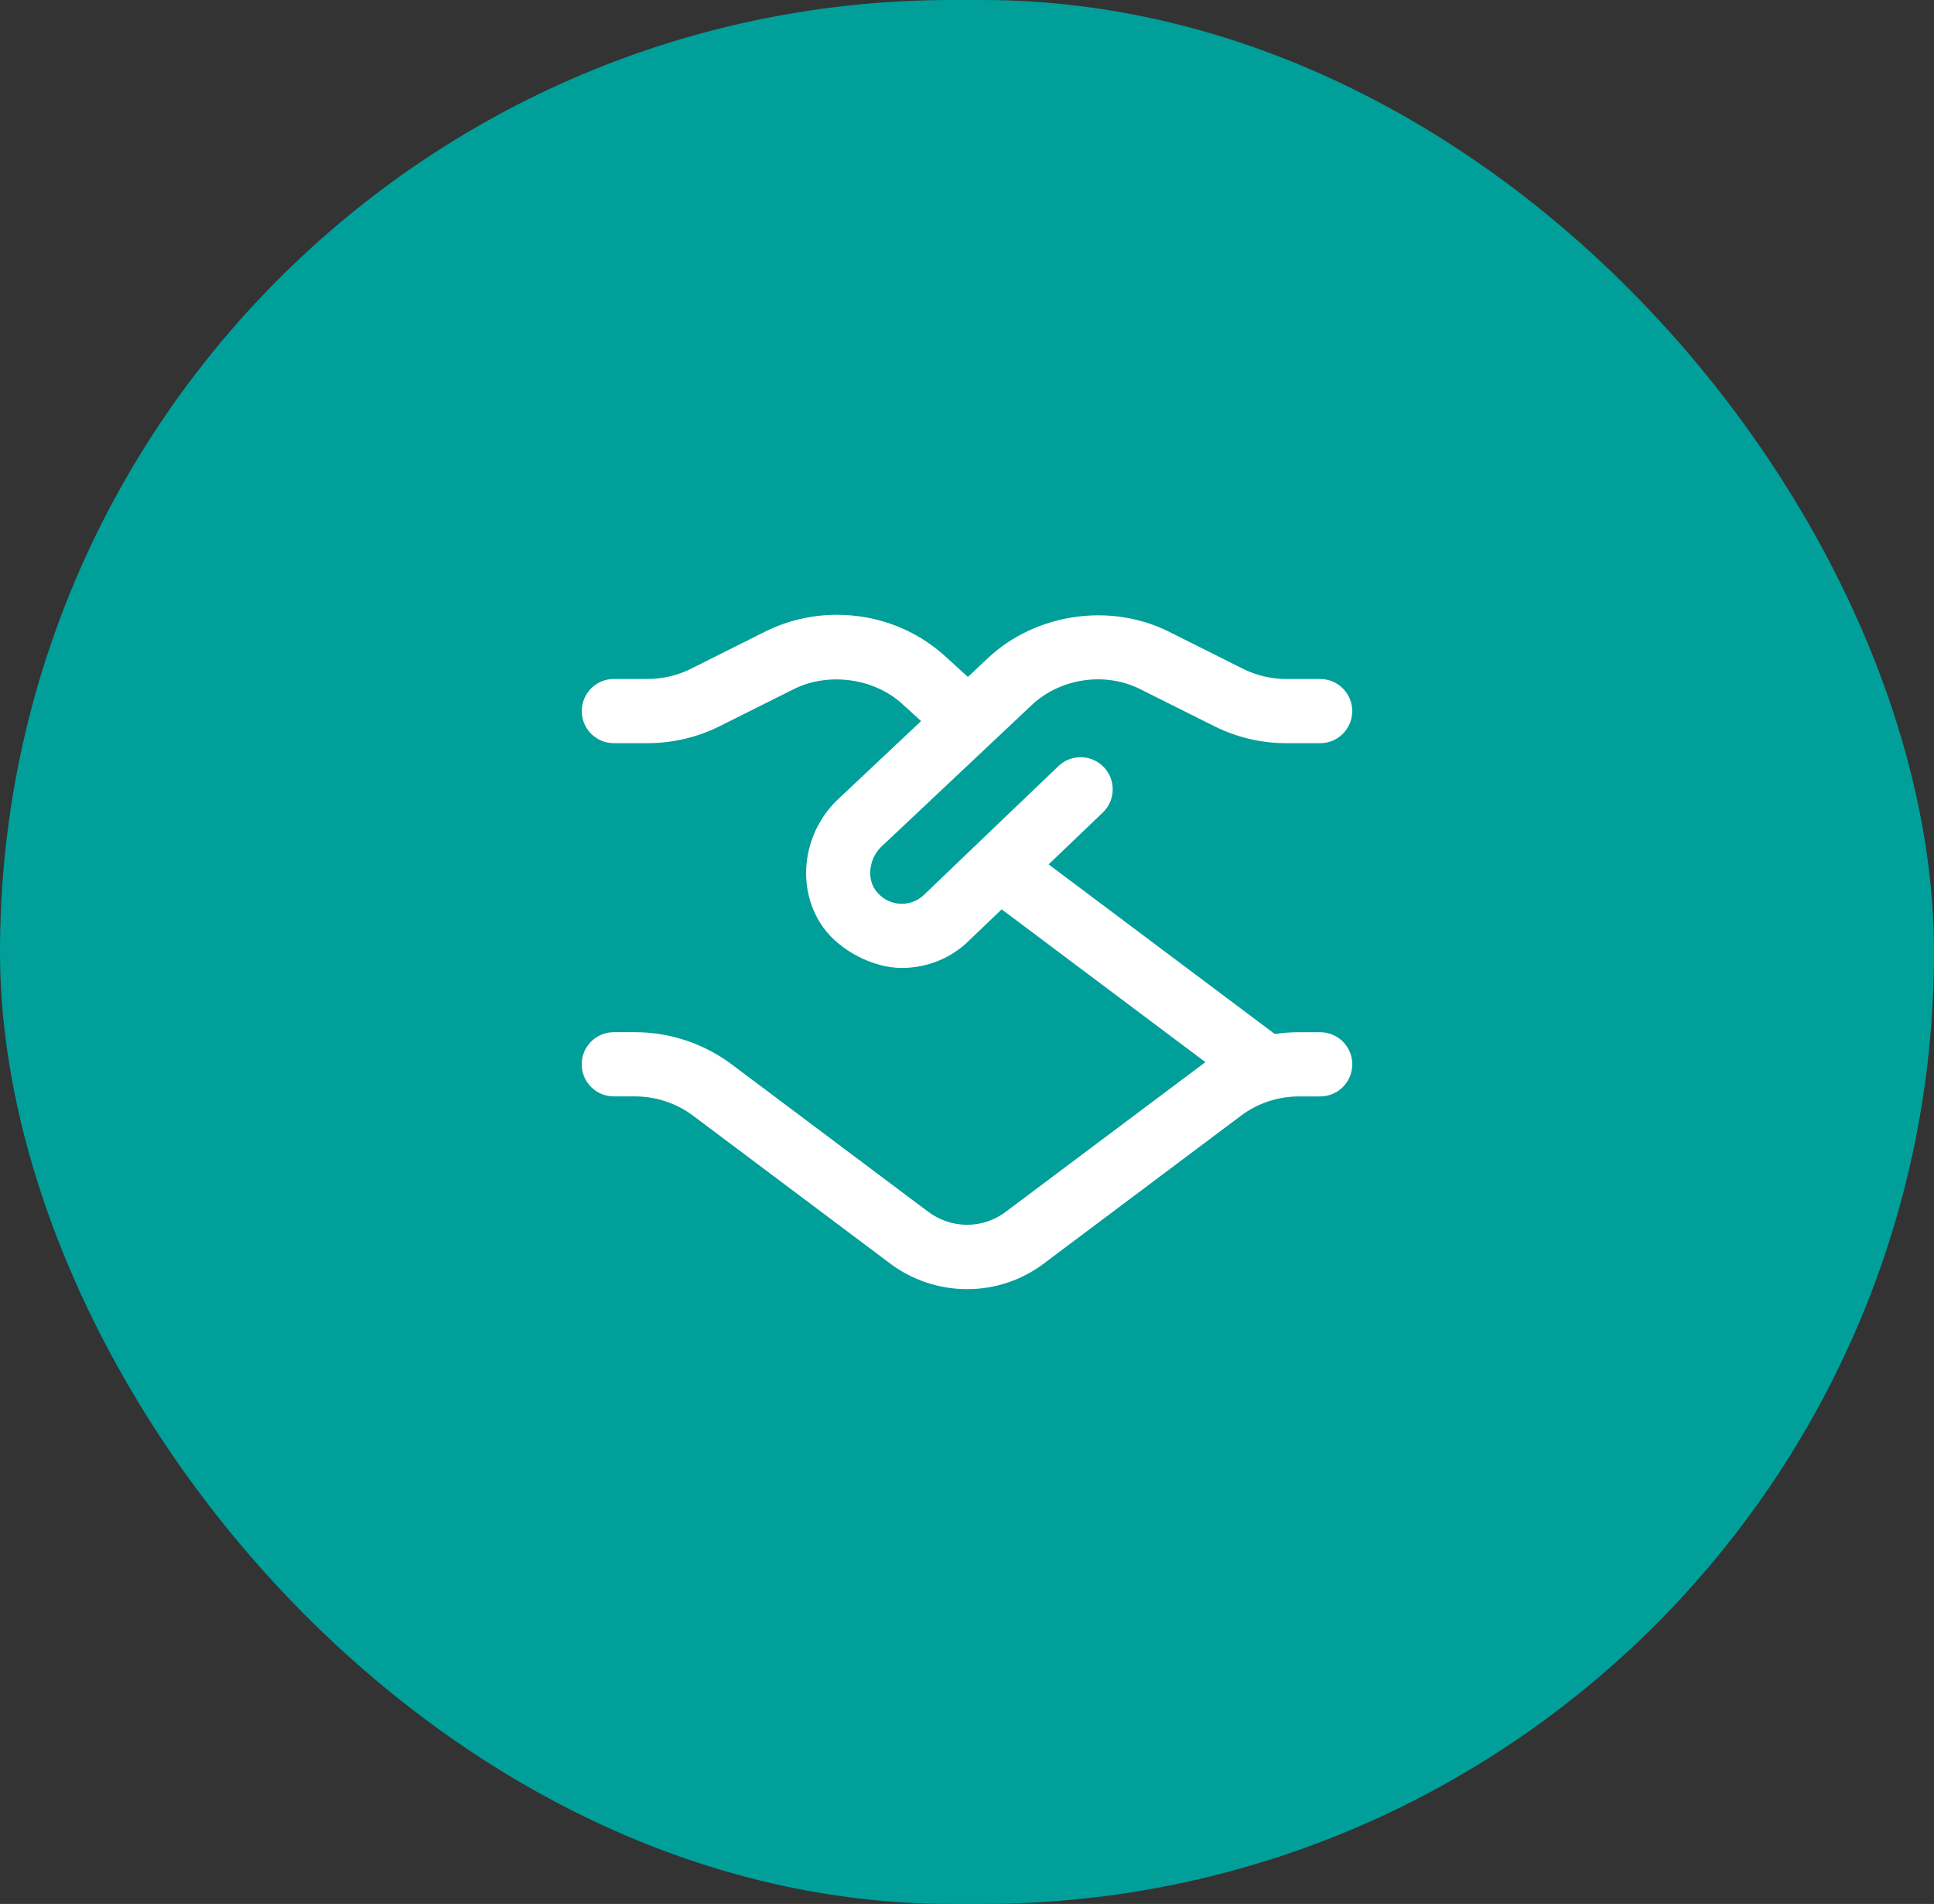
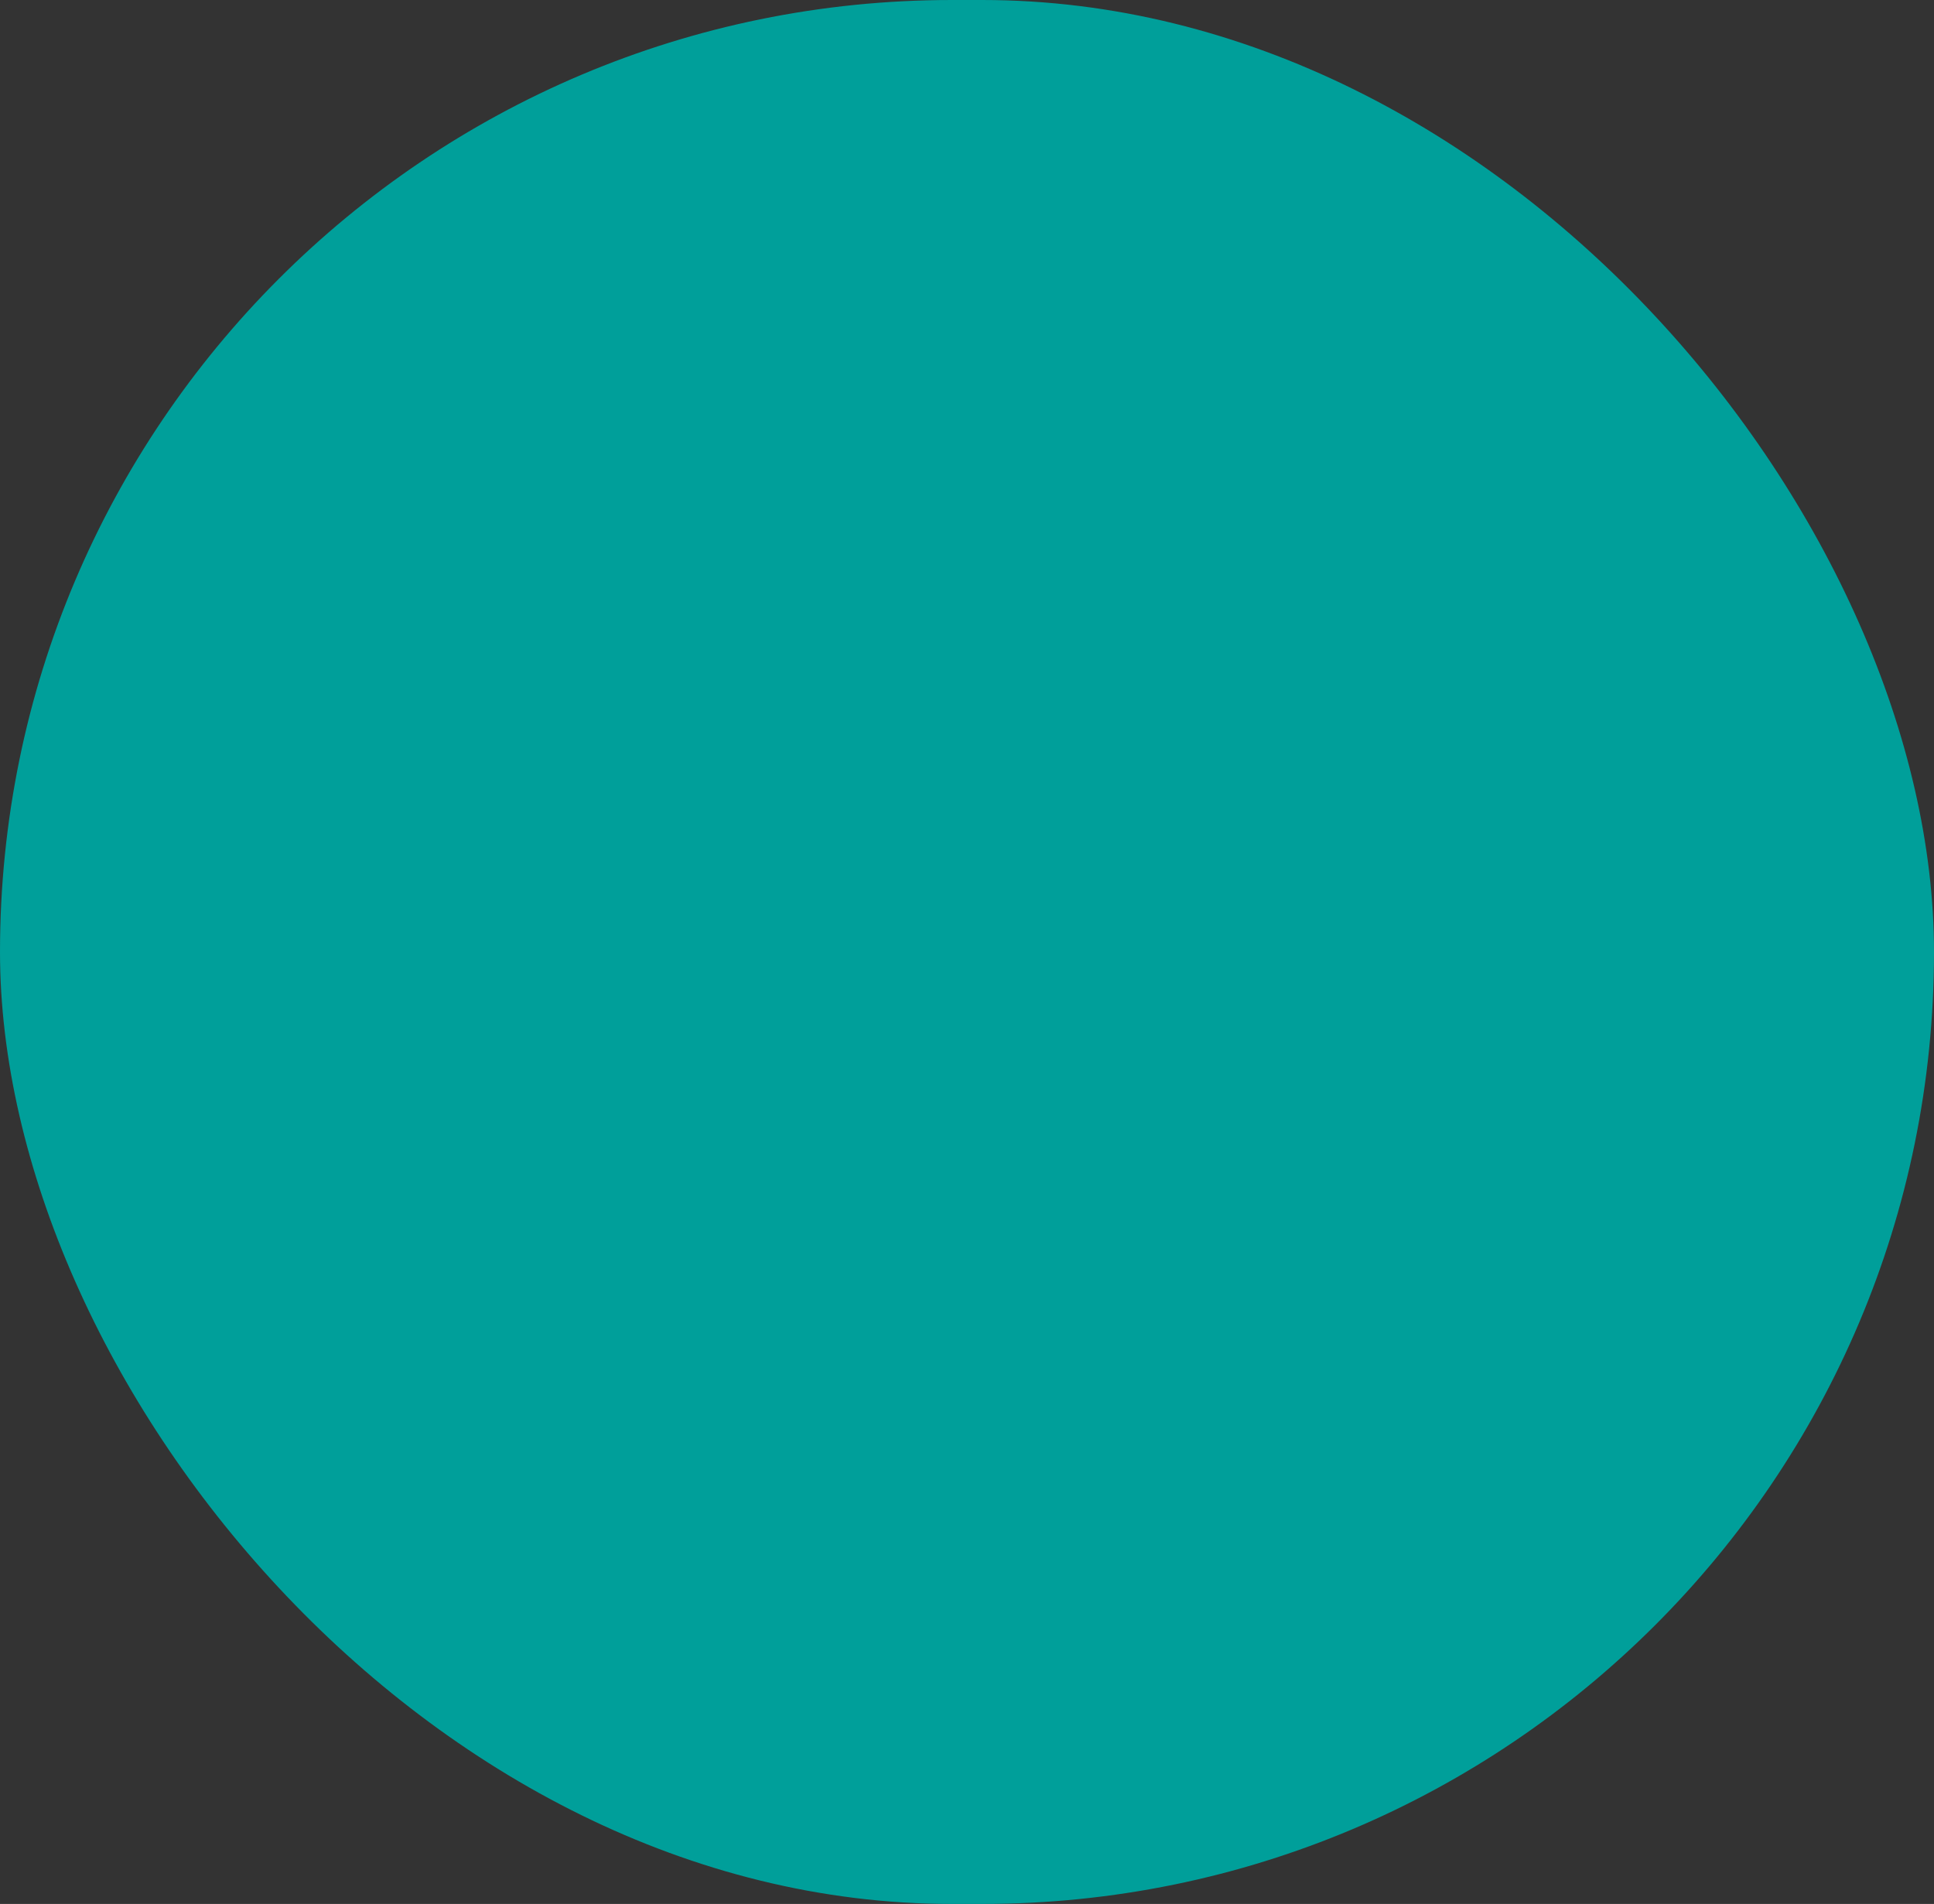
<svg xmlns="http://www.w3.org/2000/svg" width="64" height="63" viewBox="0 0 64 63" fill="none">
  <rect x="0" y="0" width="64" height="63" fill="#333333" stroke="none" />
  <rect width="64" height="63" rx="31.5" fill="#009F9A" />
-   <path d="M43.687 34.155H42.978C42.713 34.155 42.449 34.175 42.187 34.215L34.701 28.602L36.495 26.885C36.918 26.479 36.933 25.805 36.527 25.383C36.12 24.959 35.447 24.945 35.025 25.35L30.592 29.594C30.371 29.815 30.07 29.929 29.755 29.902C29.438 29.877 29.16 29.716 28.969 29.451C28.678 29.047 28.768 28.415 29.148 28.033L34.144 23.328C35.091 22.439 36.571 22.221 37.729 22.802L40.19 24.032C40.923 24.399 41.745 24.592 42.564 24.592H43.686C44.273 24.592 44.748 24.117 44.748 23.53C44.748 22.942 44.273 22.467 43.686 22.467H42.564C42.072 22.467 41.578 22.352 41.138 22.132L38.68 20.901C36.742 19.931 34.268 20.291 32.687 21.781L32.03 22.399L31.287 21.722C30.31 20.832 29.046 20.343 27.685 20.343C26.866 20.343 26.049 20.536 25.319 20.9L22.861 22.131C22.42 22.351 21.926 22.466 21.434 22.466H20.314C19.726 22.466 19.252 22.941 19.252 23.529C19.252 24.116 19.726 24.591 20.314 24.591H21.436C22.255 24.591 23.077 24.397 23.811 24.031L26.272 22.801C27.358 22.255 28.883 22.403 29.857 23.292L30.48 23.86L27.669 26.508C26.529 27.647 26.347 29.447 27.246 30.692C27.799 31.46 28.896 32.029 29.843 32.029C30.685 32.029 31.494 31.698 32.078 31.112L33.147 30.089L39.889 35.145C39.856 35.169 33.304 40.081 33.304 40.081C32.536 40.678 31.464 40.678 30.68 40.069L24.209 35.216C23.296 34.531 22.164 34.154 21.021 34.154H20.313C19.725 34.154 19.25 34.629 19.25 35.216C19.25 35.804 19.725 36.279 20.313 36.279H21.021C21.707 36.279 22.386 36.505 22.934 36.916L29.39 41.759C30.16 42.358 31.084 42.657 32.005 42.657C32.921 42.657 33.835 42.361 34.594 41.77L41.067 36.917C41.614 36.506 42.293 36.28 42.978 36.28H43.687C44.275 36.28 44.749 35.805 44.749 35.217C44.749 34.63 44.275 34.155 43.687 34.155Z" fill="white" />
</svg>